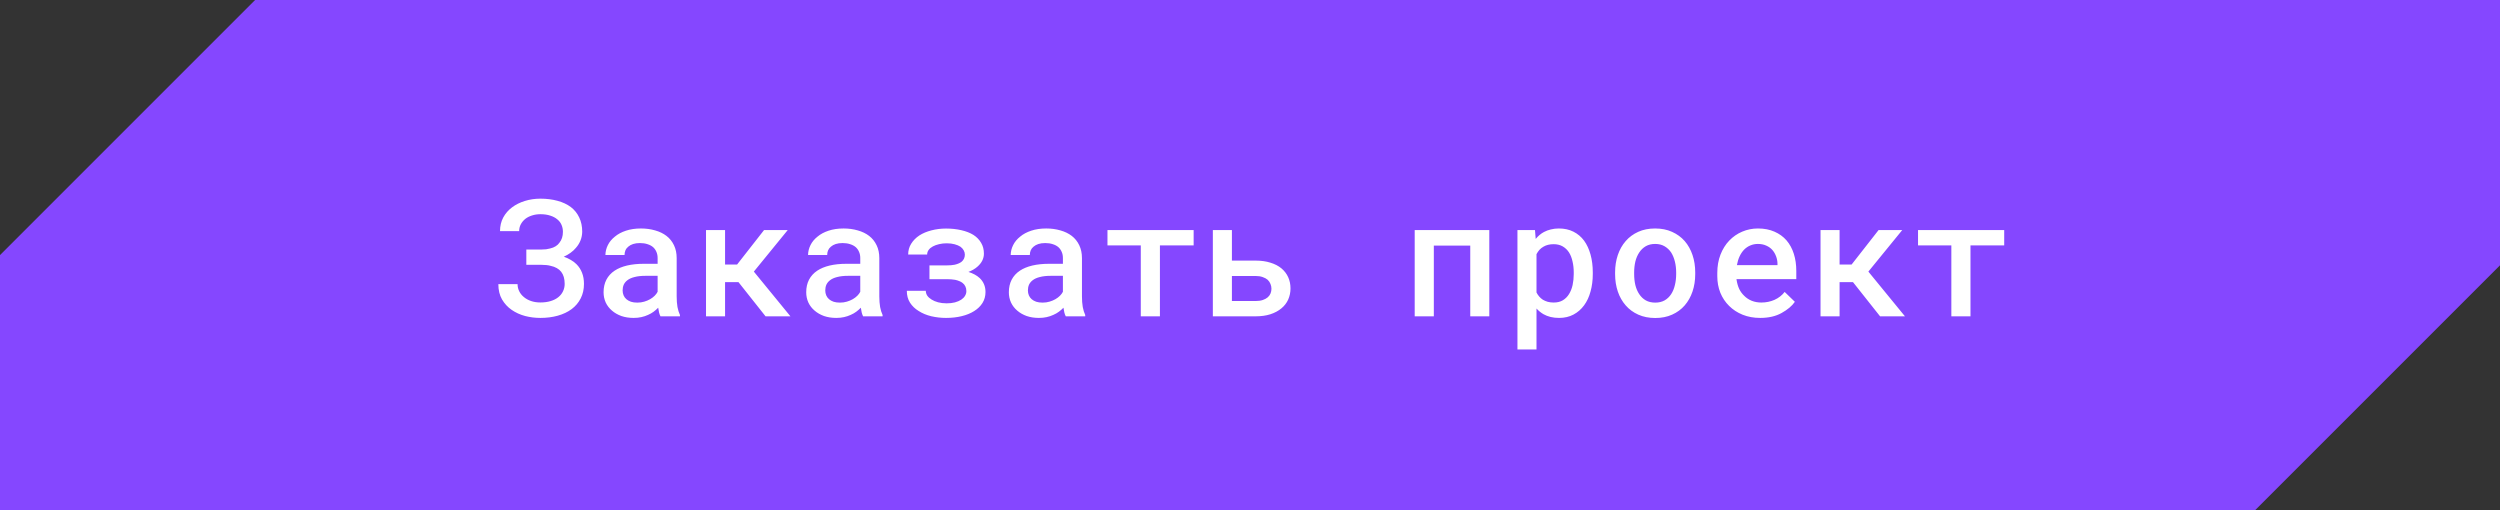
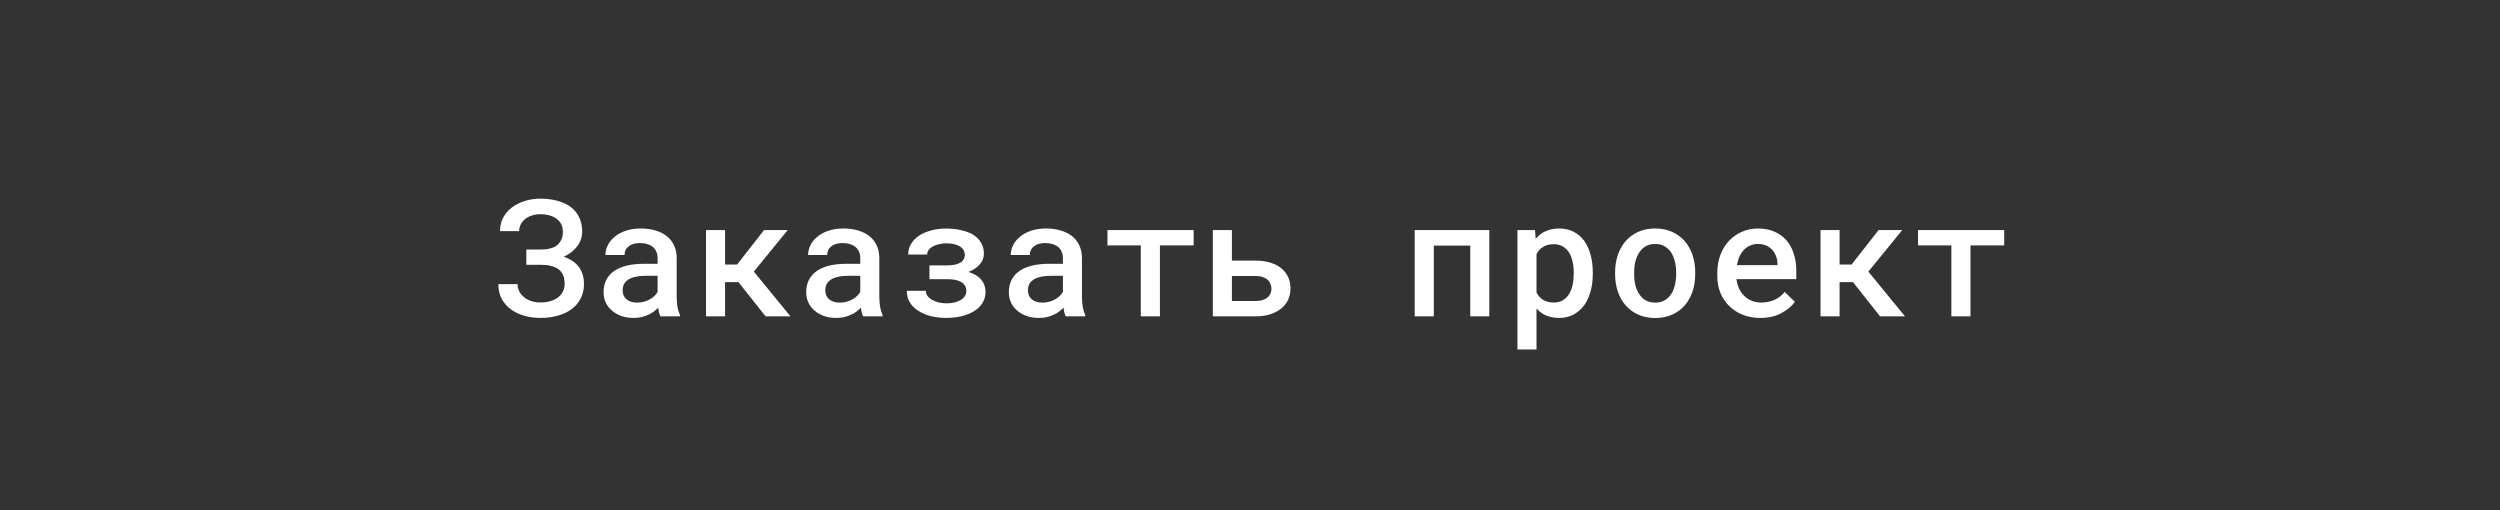
<svg xmlns="http://www.w3.org/2000/svg" width="245" height="50" viewBox="0 0 245 50" fill="none">
  <rect x="0" y="0" width="245" height="50" fill="#333333" stroke="none" />
-   <path d="M25 0H245V26L221 50H0V25L25 0Z" fill="#8547FF" />
  <path d="M48.838 27.844H50.721C50.721 28.094 50.776 28.328 50.885 28.547C50.994 28.766 51.148 28.956 51.346 29.117C51.539 29.279 51.77 29.406 52.041 29.5C52.317 29.594 52.622 29.641 52.955 29.641C53.33 29.641 53.664 29.596 53.955 29.508C54.252 29.419 54.505 29.292 54.713 29.125C54.916 28.963 55.07 28.771 55.174 28.547C55.283 28.323 55.338 28.081 55.338 27.82C55.338 27.57 55.309 27.346 55.252 27.148C55.195 26.951 55.109 26.779 54.994 26.633C54.88 26.487 54.737 26.367 54.565 26.273C54.393 26.174 54.195 26.102 53.971 26.055C53.846 26.018 53.705 25.992 53.549 25.977C53.398 25.961 53.239 25.953 53.072 25.953H51.58V24.453H53.072C53.229 24.453 53.377 24.445 53.518 24.43C53.664 24.409 53.794 24.383 53.908 24.352C54.117 24.305 54.299 24.232 54.455 24.133C54.612 24.034 54.734 23.919 54.822 23.789C54.937 23.648 55.023 23.49 55.08 23.312C55.138 23.13 55.166 22.932 55.166 22.719C55.166 22.479 55.122 22.255 55.033 22.047C54.945 21.833 54.807 21.651 54.619 21.5C54.437 21.344 54.208 21.221 53.932 21.133C53.656 21.039 53.33 20.992 52.955 20.992C52.664 20.992 52.39 21.034 52.135 21.117C51.885 21.195 51.669 21.305 51.487 21.445C51.299 21.596 51.151 21.773 51.041 21.977C50.932 22.18 50.877 22.404 50.877 22.648H49.002C49.002 22.154 49.106 21.711 49.315 21.32C49.528 20.924 49.817 20.591 50.182 20.32C50.541 20.049 50.958 19.841 51.432 19.695C51.911 19.544 52.419 19.469 52.955 19.469C53.57 19.469 54.13 19.539 54.635 19.68C55.14 19.815 55.575 20.018 55.94 20.289C56.294 20.56 56.567 20.898 56.76 21.305C56.958 21.711 57.057 22.18 57.057 22.711C57.052 23.008 56.997 23.289 56.893 23.555C56.789 23.82 56.638 24.065 56.44 24.289C56.294 24.466 56.119 24.628 55.916 24.773C55.718 24.919 55.497 25.047 55.252 25.156C55.507 25.245 55.739 25.352 55.947 25.477C56.156 25.596 56.338 25.734 56.494 25.891C56.734 26.13 56.916 26.412 57.041 26.734C57.166 27.052 57.229 27.414 57.229 27.82C57.229 28.352 57.122 28.826 56.908 29.242C56.695 29.659 56.401 30.008 56.026 30.289C55.64 30.576 55.184 30.792 54.658 30.938C54.138 31.083 53.57 31.156 52.955 31.156C52.45 31.156 51.953 31.094 51.463 30.969C50.974 30.838 50.533 30.638 50.143 30.367C49.757 30.102 49.442 29.76 49.197 29.344C48.958 28.927 48.838 28.427 48.838 27.844ZM64.728 31C64.671 30.896 64.624 30.771 64.588 30.625C64.557 30.474 64.528 30.318 64.502 30.156C64.372 30.292 64.223 30.422 64.057 30.547C63.895 30.667 63.713 30.771 63.51 30.859C63.307 30.953 63.088 31.026 62.853 31.078C62.619 31.13 62.367 31.156 62.096 31.156C61.658 31.156 61.257 31.094 60.892 30.969C60.533 30.838 60.226 30.662 59.971 30.438C59.71 30.219 59.507 29.956 59.361 29.648C59.221 29.336 59.15 29 59.15 28.641C59.15 28.177 59.242 27.768 59.424 27.414C59.611 27.055 59.882 26.758 60.236 26.523C60.564 26.305 60.968 26.138 61.447 26.023C61.932 25.909 62.478 25.852 63.088 25.852H64.447V25.281C64.447 25.062 64.408 24.865 64.33 24.688C64.257 24.51 64.15 24.357 64.01 24.227C63.859 24.096 63.674 23.997 63.455 23.93C63.242 23.857 62.994 23.82 62.713 23.82C62.458 23.82 62.234 23.852 62.041 23.914C61.853 23.977 61.697 24.062 61.572 24.172C61.447 24.271 61.353 24.393 61.291 24.539C61.234 24.68 61.205 24.831 61.205 24.992H59.33C59.335 24.654 59.416 24.328 59.572 24.016C59.728 23.703 59.958 23.427 60.26 23.188C60.551 22.943 60.911 22.75 61.338 22.609C61.77 22.463 62.262 22.391 62.814 22.391C63.309 22.391 63.77 22.453 64.197 22.578C64.629 22.698 65.002 22.878 65.314 23.117C65.627 23.357 65.872 23.662 66.049 24.031C66.226 24.396 66.314 24.818 66.314 25.297V29.055C66.314 29.435 66.34 29.779 66.392 30.086C66.45 30.388 66.531 30.648 66.635 30.867V31H64.728ZM62.455 29.656C62.7 29.656 62.926 29.625 63.135 29.562C63.348 29.5 63.541 29.419 63.713 29.32C63.885 29.221 64.033 29.109 64.158 28.984C64.283 28.859 64.379 28.729 64.447 28.594V27.031H63.244C62.838 27.031 62.486 27.07 62.189 27.148C61.892 27.221 61.656 27.328 61.478 27.469C61.322 27.588 61.205 27.732 61.127 27.898C61.054 28.065 61.017 28.253 61.017 28.461C61.017 28.633 61.049 28.794 61.111 28.945C61.174 29.091 61.265 29.216 61.385 29.32C61.505 29.424 61.653 29.508 61.83 29.57C62.007 29.628 62.215 29.656 62.455 29.656ZM72.369 27.648H71.056V31H69.189V22.547H71.056V25.922H72.236L74.877 22.547H77.197L73.877 26.617L77.463 31H75.025L72.369 27.648ZM84.587 31C84.53 30.896 84.483 30.771 84.447 30.625C84.415 30.474 84.387 30.318 84.361 30.156C84.23 30.292 84.082 30.422 83.915 30.547C83.754 30.667 83.572 30.771 83.368 30.859C83.165 30.953 82.947 31.026 82.712 31.078C82.478 31.13 82.225 31.156 81.954 31.156C81.517 31.156 81.116 31.094 80.751 30.969C80.392 30.838 80.085 30.662 79.829 30.438C79.569 30.219 79.366 29.956 79.22 29.648C79.079 29.336 79.009 29 79.009 28.641C79.009 28.177 79.1 27.768 79.282 27.414C79.47 27.055 79.741 26.758 80.095 26.523C80.423 26.305 80.827 26.138 81.306 26.023C81.79 25.909 82.337 25.852 82.947 25.852H84.306V25.281C84.306 25.062 84.267 24.865 84.189 24.688C84.116 24.51 84.009 24.357 83.868 24.227C83.717 24.096 83.532 23.997 83.314 23.93C83.1 23.857 82.853 23.82 82.572 23.82C82.316 23.82 82.092 23.852 81.9 23.914C81.712 23.977 81.556 24.062 81.431 24.172C81.306 24.271 81.212 24.393 81.15 24.539C81.092 24.68 81.064 24.831 81.064 24.992H79.189C79.194 24.654 79.275 24.328 79.431 24.016C79.587 23.703 79.816 23.427 80.118 23.188C80.41 22.943 80.769 22.75 81.197 22.609C81.629 22.463 82.121 22.391 82.673 22.391C83.168 22.391 83.629 22.453 84.056 22.578C84.488 22.698 84.861 22.878 85.173 23.117C85.486 23.357 85.73 23.662 85.907 24.031C86.085 24.396 86.173 24.818 86.173 25.297V29.055C86.173 29.435 86.199 29.779 86.251 30.086C86.308 30.388 86.389 30.648 86.493 30.867V31H84.587ZM82.314 29.656C82.558 29.656 82.785 29.625 82.993 29.562C83.207 29.5 83.4 29.419 83.572 29.32C83.743 29.221 83.892 29.109 84.017 28.984C84.142 28.859 84.238 28.729 84.306 28.594V27.031H83.103C82.697 27.031 82.345 27.07 82.048 27.148C81.751 27.221 81.514 27.328 81.337 27.469C81.181 27.588 81.064 27.732 80.986 27.898C80.913 28.065 80.876 28.253 80.876 28.461C80.876 28.633 80.907 28.794 80.97 28.945C81.032 29.091 81.124 29.216 81.243 29.32C81.363 29.424 81.512 29.508 81.689 29.57C81.866 29.628 82.074 29.656 82.314 29.656ZM88.868 28.5H90.728C90.728 28.662 90.774 28.818 90.868 28.969C90.967 29.115 91.108 29.242 91.29 29.352C91.467 29.466 91.681 29.557 91.931 29.625C92.181 29.693 92.459 29.727 92.767 29.727C93.074 29.727 93.347 29.695 93.587 29.633C93.832 29.565 94.037 29.477 94.204 29.367C94.365 29.258 94.488 29.133 94.571 28.992C94.66 28.846 94.704 28.693 94.704 28.531C94.704 28.354 94.67 28.198 94.603 28.062C94.54 27.927 94.449 27.815 94.329 27.727C94.24 27.654 94.134 27.594 94.009 27.547C93.889 27.495 93.754 27.453 93.603 27.422C93.483 27.401 93.355 27.385 93.22 27.375C93.09 27.365 92.951 27.359 92.806 27.359H91.087V26.008H92.806C92.946 26.008 93.079 26.003 93.204 25.992C93.329 25.982 93.444 25.966 93.548 25.945C93.688 25.914 93.813 25.875 93.923 25.828C94.037 25.781 94.136 25.727 94.22 25.664C94.329 25.576 94.412 25.471 94.47 25.352C94.527 25.232 94.556 25.099 94.556 24.953C94.556 24.812 94.519 24.674 94.446 24.539C94.373 24.404 94.267 24.284 94.126 24.18C93.975 24.081 93.785 24 93.556 23.938C93.332 23.875 93.069 23.844 92.767 23.844C92.501 23.844 92.254 23.872 92.024 23.93C91.795 23.982 91.595 24.055 91.423 24.148C91.246 24.242 91.108 24.357 91.009 24.492C90.91 24.628 90.86 24.779 90.86 24.945H89.001C89.001 24.549 89.1 24.195 89.298 23.883C89.496 23.565 89.764 23.294 90.103 23.07C90.436 22.857 90.826 22.693 91.274 22.578C91.728 22.458 92.207 22.398 92.712 22.398C93.259 22.398 93.761 22.453 94.22 22.562C94.678 22.667 95.071 22.82 95.399 23.023C95.722 23.232 95.972 23.49 96.149 23.797C96.332 24.099 96.423 24.453 96.423 24.859C96.423 25.099 96.368 25.328 96.259 25.547C96.149 25.76 95.996 25.953 95.798 26.125C95.683 26.229 95.55 26.326 95.399 26.414C95.248 26.503 95.084 26.581 94.907 26.648C95.136 26.721 95.342 26.807 95.524 26.906C95.707 27.005 95.868 27.12 96.009 27.25C96.191 27.422 96.332 27.622 96.431 27.852C96.53 28.081 96.579 28.336 96.579 28.617C96.579 29.018 96.48 29.378 96.282 29.695C96.084 30.008 95.813 30.271 95.47 30.484C95.126 30.703 94.717 30.87 94.243 30.984C93.774 31.099 93.264 31.156 92.712 31.156C92.222 31.156 91.74 31.102 91.267 30.992C90.793 30.878 90.376 30.703 90.017 30.469C89.673 30.26 89.394 29.992 89.181 29.664C88.972 29.336 88.868 28.948 88.868 28.5ZM104.446 31C104.389 30.896 104.342 30.771 104.305 30.625C104.274 30.474 104.245 30.318 104.219 30.156C104.089 30.292 103.941 30.422 103.774 30.547C103.613 30.667 103.43 30.771 103.227 30.859C103.024 30.953 102.805 31.026 102.571 31.078C102.337 31.13 102.084 31.156 101.813 31.156C101.376 31.156 100.975 31.094 100.61 30.969C100.251 30.838 99.943 30.662 99.688 30.438C99.428 30.219 99.225 29.956 99.079 29.648C98.938 29.336 98.868 29 98.868 28.641C98.868 28.177 98.959 27.768 99.141 27.414C99.329 27.055 99.6 26.758 99.954 26.523C100.282 26.305 100.686 26.138 101.165 26.023C101.649 25.909 102.196 25.852 102.805 25.852H104.165V25.281C104.165 25.062 104.126 24.865 104.048 24.688C103.975 24.51 103.868 24.357 103.727 24.227C103.576 24.096 103.391 23.997 103.173 23.93C102.959 23.857 102.712 23.82 102.43 23.82C102.175 23.82 101.951 23.852 101.758 23.914C101.571 23.977 101.415 24.062 101.29 24.172C101.165 24.271 101.071 24.393 101.008 24.539C100.951 24.68 100.923 24.831 100.923 24.992H99.047C99.053 24.654 99.133 24.328 99.29 24.016C99.446 23.703 99.675 23.427 99.977 23.188C100.269 22.943 100.628 22.75 101.055 22.609C101.488 22.463 101.98 22.391 102.532 22.391C103.027 22.391 103.488 22.453 103.915 22.578C104.347 22.698 104.719 22.878 105.032 23.117C105.344 23.357 105.589 23.662 105.766 24.031C105.943 24.396 106.032 24.818 106.032 25.297V29.055C106.032 29.435 106.058 29.779 106.11 30.086C106.167 30.388 106.248 30.648 106.352 30.867V31H104.446ZM102.173 29.656C102.417 29.656 102.644 29.625 102.852 29.562C103.066 29.5 103.258 29.419 103.43 29.32C103.602 29.221 103.751 29.109 103.876 28.984C104.001 28.859 104.097 28.729 104.165 28.594V27.031H102.962C102.555 27.031 102.204 27.07 101.907 27.148C101.61 27.221 101.373 27.328 101.196 27.469C101.04 27.588 100.923 27.732 100.844 27.898C100.771 28.065 100.735 28.253 100.735 28.461C100.735 28.633 100.766 28.794 100.829 28.945C100.891 29.091 100.982 29.216 101.102 29.32C101.222 29.424 101.37 29.508 101.548 29.57C101.725 29.628 101.933 29.656 102.173 29.656ZM116.977 24.047H113.672V31H111.797V24.047H108.532V22.547H116.977V24.047ZM120.727 25.539H123.055C123.596 25.539 124.078 25.607 124.5 25.742C124.927 25.872 125.286 26.057 125.578 26.297C125.87 26.542 126.091 26.831 126.242 27.164C126.393 27.497 126.469 27.865 126.469 28.266C126.469 28.656 126.393 29.021 126.242 29.359C126.091 29.693 125.87 29.979 125.578 30.219C125.286 30.463 124.927 30.656 124.5 30.797C124.078 30.932 123.596 31 123.055 31H118.859V22.547H120.727V25.539ZM120.727 27.047V29.5H123.055C123.326 29.5 123.56 29.466 123.758 29.398C123.956 29.331 124.117 29.242 124.242 29.133C124.367 29.023 124.458 28.896 124.516 28.75C124.573 28.604 124.602 28.453 124.602 28.297C124.602 28.135 124.57 27.979 124.508 27.828C124.451 27.677 124.359 27.542 124.234 27.422C124.109 27.312 123.948 27.224 123.75 27.156C123.557 27.083 123.326 27.047 123.055 27.047H120.727ZM145.952 31H144.085V24.07H140.515V31H138.64V22.547H145.952V31ZM148.71 34.25V22.547H150.429L150.499 23.414C150.614 23.273 150.739 23.146 150.874 23.031C151.009 22.917 151.155 22.818 151.312 22.734C151.515 22.625 151.739 22.542 151.983 22.484C152.228 22.422 152.489 22.391 152.765 22.391C153.306 22.391 153.783 22.495 154.194 22.703C154.611 22.912 154.96 23.206 155.241 23.586C155.517 23.966 155.728 24.422 155.874 24.953C156.02 25.479 156.093 26.06 156.093 26.695V26.859C156.093 27.469 156.02 28.037 155.874 28.562C155.733 29.088 155.522 29.542 155.241 29.922C154.96 30.307 154.614 30.609 154.202 30.828C153.791 31.047 153.319 31.156 152.788 31.156C152.486 31.156 152.207 31.125 151.952 31.062C151.702 31 151.47 30.909 151.257 30.789C151.132 30.716 151.012 30.633 150.897 30.539C150.783 30.445 150.676 30.344 150.577 30.234V34.25H148.71ZM154.226 26.695C154.226 26.315 154.187 25.958 154.108 25.625C154.036 25.287 153.921 24.992 153.765 24.742C153.603 24.492 153.397 24.294 153.147 24.148C152.897 24.003 152.598 23.93 152.249 23.93C152.056 23.93 151.877 23.951 151.71 23.992C151.543 24.034 151.395 24.094 151.265 24.172C151.114 24.255 150.981 24.359 150.866 24.484C150.757 24.609 150.661 24.75 150.577 24.906V28.664C150.65 28.81 150.739 28.943 150.843 29.062C150.947 29.182 151.067 29.287 151.202 29.375C151.343 29.458 151.502 29.526 151.679 29.578C151.856 29.625 152.051 29.648 152.265 29.648C152.614 29.648 152.911 29.576 153.155 29.43C153.405 29.279 153.608 29.076 153.765 28.82C153.926 28.56 154.043 28.263 154.116 27.93C154.189 27.591 154.226 27.234 154.226 26.859V26.695ZM158.28 26.695C158.28 26.081 158.369 25.513 158.546 24.992C158.723 24.466 158.981 24.01 159.319 23.625C159.652 23.24 160.061 22.938 160.546 22.719C161.03 22.5 161.582 22.391 162.202 22.391C162.822 22.391 163.374 22.5 163.858 22.719C164.348 22.938 164.762 23.24 165.1 23.625C165.434 24.01 165.689 24.466 165.866 24.992C166.043 25.513 166.132 26.081 166.132 26.695V26.859C166.132 27.479 166.043 28.049 165.866 28.57C165.689 29.091 165.434 29.544 165.1 29.93C164.767 30.315 164.356 30.617 163.866 30.836C163.382 31.055 162.832 31.164 162.217 31.164C161.598 31.164 161.043 31.055 160.553 30.836C160.064 30.617 159.652 30.315 159.319 29.93C158.981 29.544 158.723 29.091 158.546 28.57C158.369 28.049 158.28 27.479 158.28 26.859V26.695ZM160.147 26.859C160.147 27.24 160.186 27.599 160.264 27.938C160.348 28.276 160.475 28.573 160.647 28.828C160.814 29.083 161.027 29.287 161.288 29.438C161.548 29.583 161.858 29.656 162.217 29.656C162.566 29.656 162.871 29.583 163.132 29.438C163.392 29.287 163.606 29.083 163.772 28.828C163.939 28.573 164.061 28.276 164.139 27.938C164.223 27.599 164.264 27.24 164.264 26.859V26.695C164.264 26.326 164.223 25.971 164.139 25.633C164.056 25.294 163.934 24.997 163.772 24.742C163.6 24.487 163.384 24.284 163.124 24.133C162.869 23.982 162.561 23.906 162.202 23.906C161.848 23.906 161.54 23.982 161.28 24.133C161.025 24.284 160.814 24.487 160.647 24.742C160.475 24.997 160.348 25.294 160.264 25.633C160.186 25.971 160.147 26.326 160.147 26.695V26.859ZM172.498 31.156C171.873 31.156 171.301 31.052 170.78 30.844C170.264 30.635 169.821 30.346 169.452 29.977C169.082 29.612 168.795 29.182 168.592 28.688C168.394 28.188 168.295 27.648 168.295 27.07V26.75C168.295 26.088 168.399 25.49 168.608 24.953C168.816 24.417 169.103 23.958 169.467 23.578C169.832 23.198 170.254 22.906 170.733 22.703C171.217 22.495 171.733 22.391 172.28 22.391C172.889 22.391 173.428 22.495 173.897 22.703C174.366 22.906 174.759 23.19 175.077 23.555C175.394 23.924 175.634 24.365 175.795 24.875C175.957 25.385 176.037 25.943 176.037 26.547V27.352H170.178V27.391C170.235 27.76 170.324 28.07 170.444 28.32C170.564 28.57 170.728 28.794 170.936 28.992C171.144 29.201 171.389 29.362 171.67 29.477C171.957 29.591 172.269 29.648 172.608 29.648C173.071 29.648 173.504 29.56 173.905 29.383C174.306 29.201 174.636 28.943 174.897 28.609L175.897 29.578C175.616 29.984 175.183 30.349 174.6 30.672C174.022 30.995 173.321 31.156 172.498 31.156ZM172.272 23.906C172.006 23.906 171.759 23.956 171.53 24.055C171.306 24.148 171.105 24.284 170.928 24.461C170.751 24.643 170.603 24.862 170.483 25.117C170.363 25.372 170.274 25.662 170.217 25.984H174.194V25.859C174.194 25.615 174.149 25.372 174.061 25.133C173.972 24.888 173.847 24.674 173.686 24.492C173.53 24.315 173.332 24.174 173.092 24.07C172.858 23.961 172.584 23.906 172.272 23.906ZM181.592 27.648H180.279V31H178.412V22.547H180.279V25.922H181.459L184.1 22.547H186.42L183.1 26.617L186.686 31H184.248L181.592 27.648ZM196.412 24.047H193.107V31H191.232V24.047H187.967V22.547H196.412V24.047Z" fill="white" />
</svg>